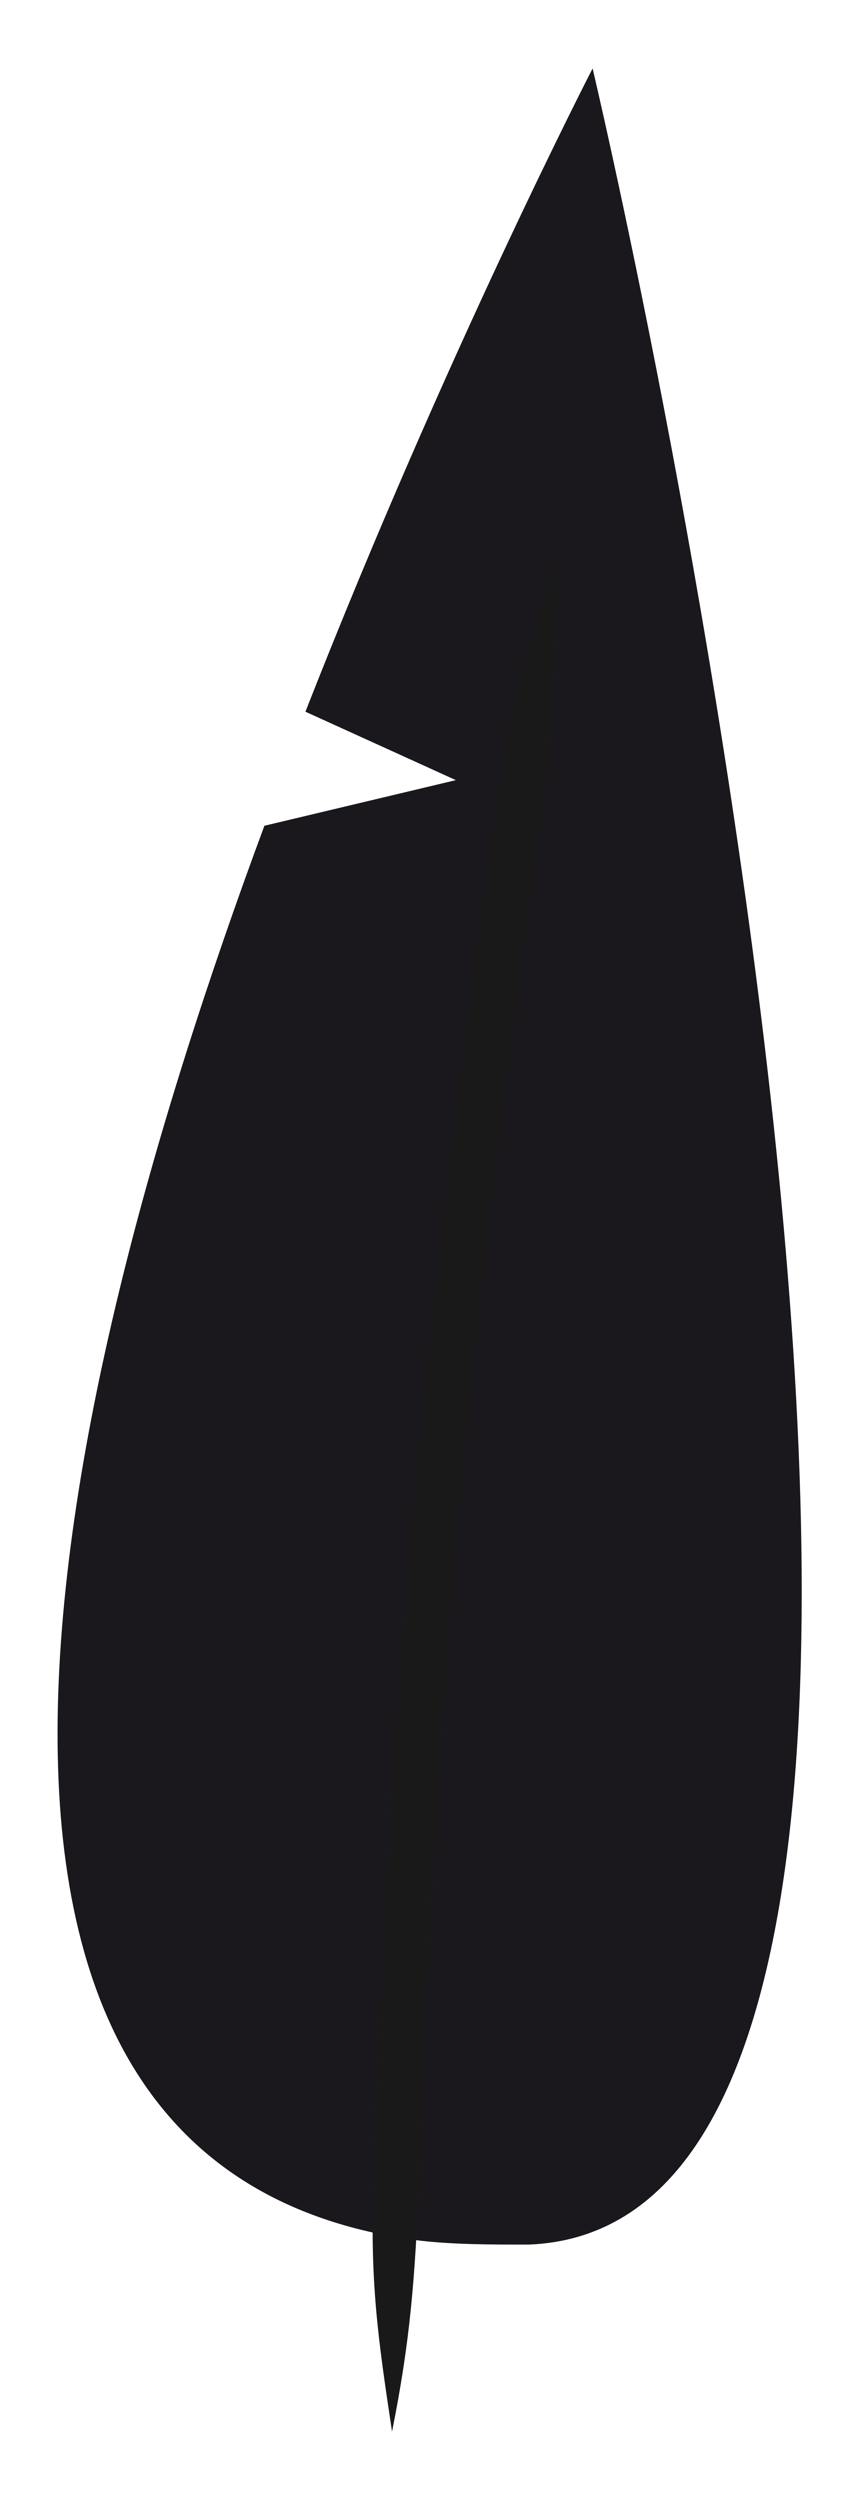
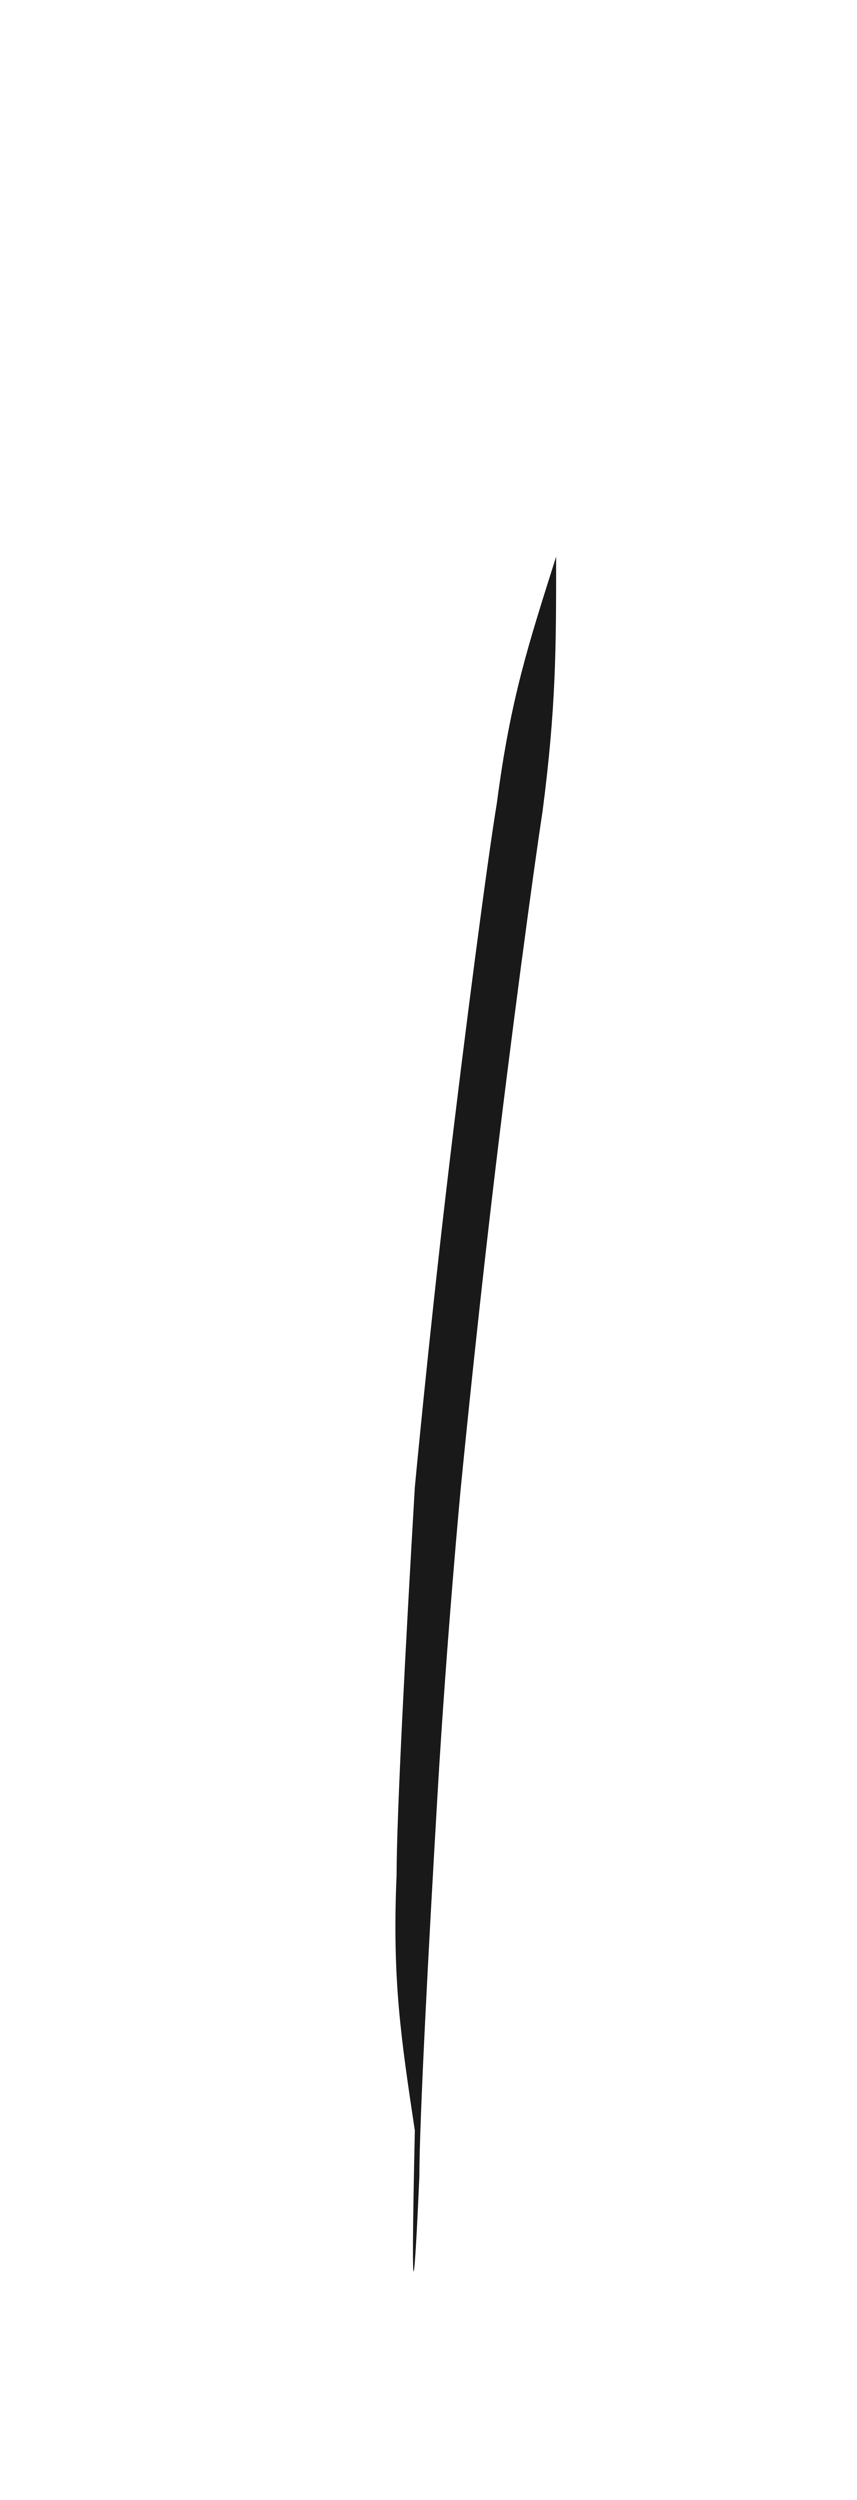
<svg xmlns="http://www.w3.org/2000/svg" version="1.1" id="Layer_1" x="0px" y="0px" viewBox="0 0 18.8 54.8" enable-background="new 0 0 18.8 54.8" xml:space="preserve">
-   <path fill="#1B181D" d="M13,1.5c0,0-3.2,6.2-6.3,14.1l3.3,1.5l-4.2,1C0.9,31.3-2.5,47.5,9.1,49.1c0.8,0.1,1.6,0.1,2.5,0.1  C24.2,48.7,13,1.5,13,1.5z" />
  <g>
    <g>
-       <path fill="#191919" d="M12.2,12.2c-0.6,1.9-1,3.1-1.3,5.4c-0.2,1.2-0.7,5-1.1,8.4c-0.4,3.4-0.7,6.6-0.7,6.6s-0.3,3.1-0.5,6.6    c-0.2,3.4-0.4,7.2-0.4,8.5c-0.1,2.3,0.1,3.6,0.4,5.6C9,51.3,9.1,50,9.2,47.7c0-1.2,0.2-5,0.4-8.4c0.2-3.4,0.5-6.6,0.5-6.6    s0.3-3.1,0.7-6.5c0.4-3.4,0.9-7.1,1.1-8.4C12.2,15.5,12.2,14.2,12.2,12.2z" />
+       <path fill="#191919" d="M12.2,12.2c-0.6,1.9-1,3.1-1.3,5.4c-0.2,1.2-0.7,5-1.1,8.4c-0.4,3.4-0.7,6.6-0.7,6.6c-0.2,3.4-0.4,7.2-0.4,8.5c-0.1,2.3,0.1,3.6,0.4,5.6C9,51.3,9.1,50,9.2,47.7c0-1.2,0.2-5,0.4-8.4c0.2-3.4,0.5-6.6,0.5-6.6    s0.3-3.1,0.7-6.5c0.4-3.4,0.9-7.1,1.1-8.4C12.2,15.5,12.2,14.2,12.2,12.2z" />
    </g>
  </g>
</svg>